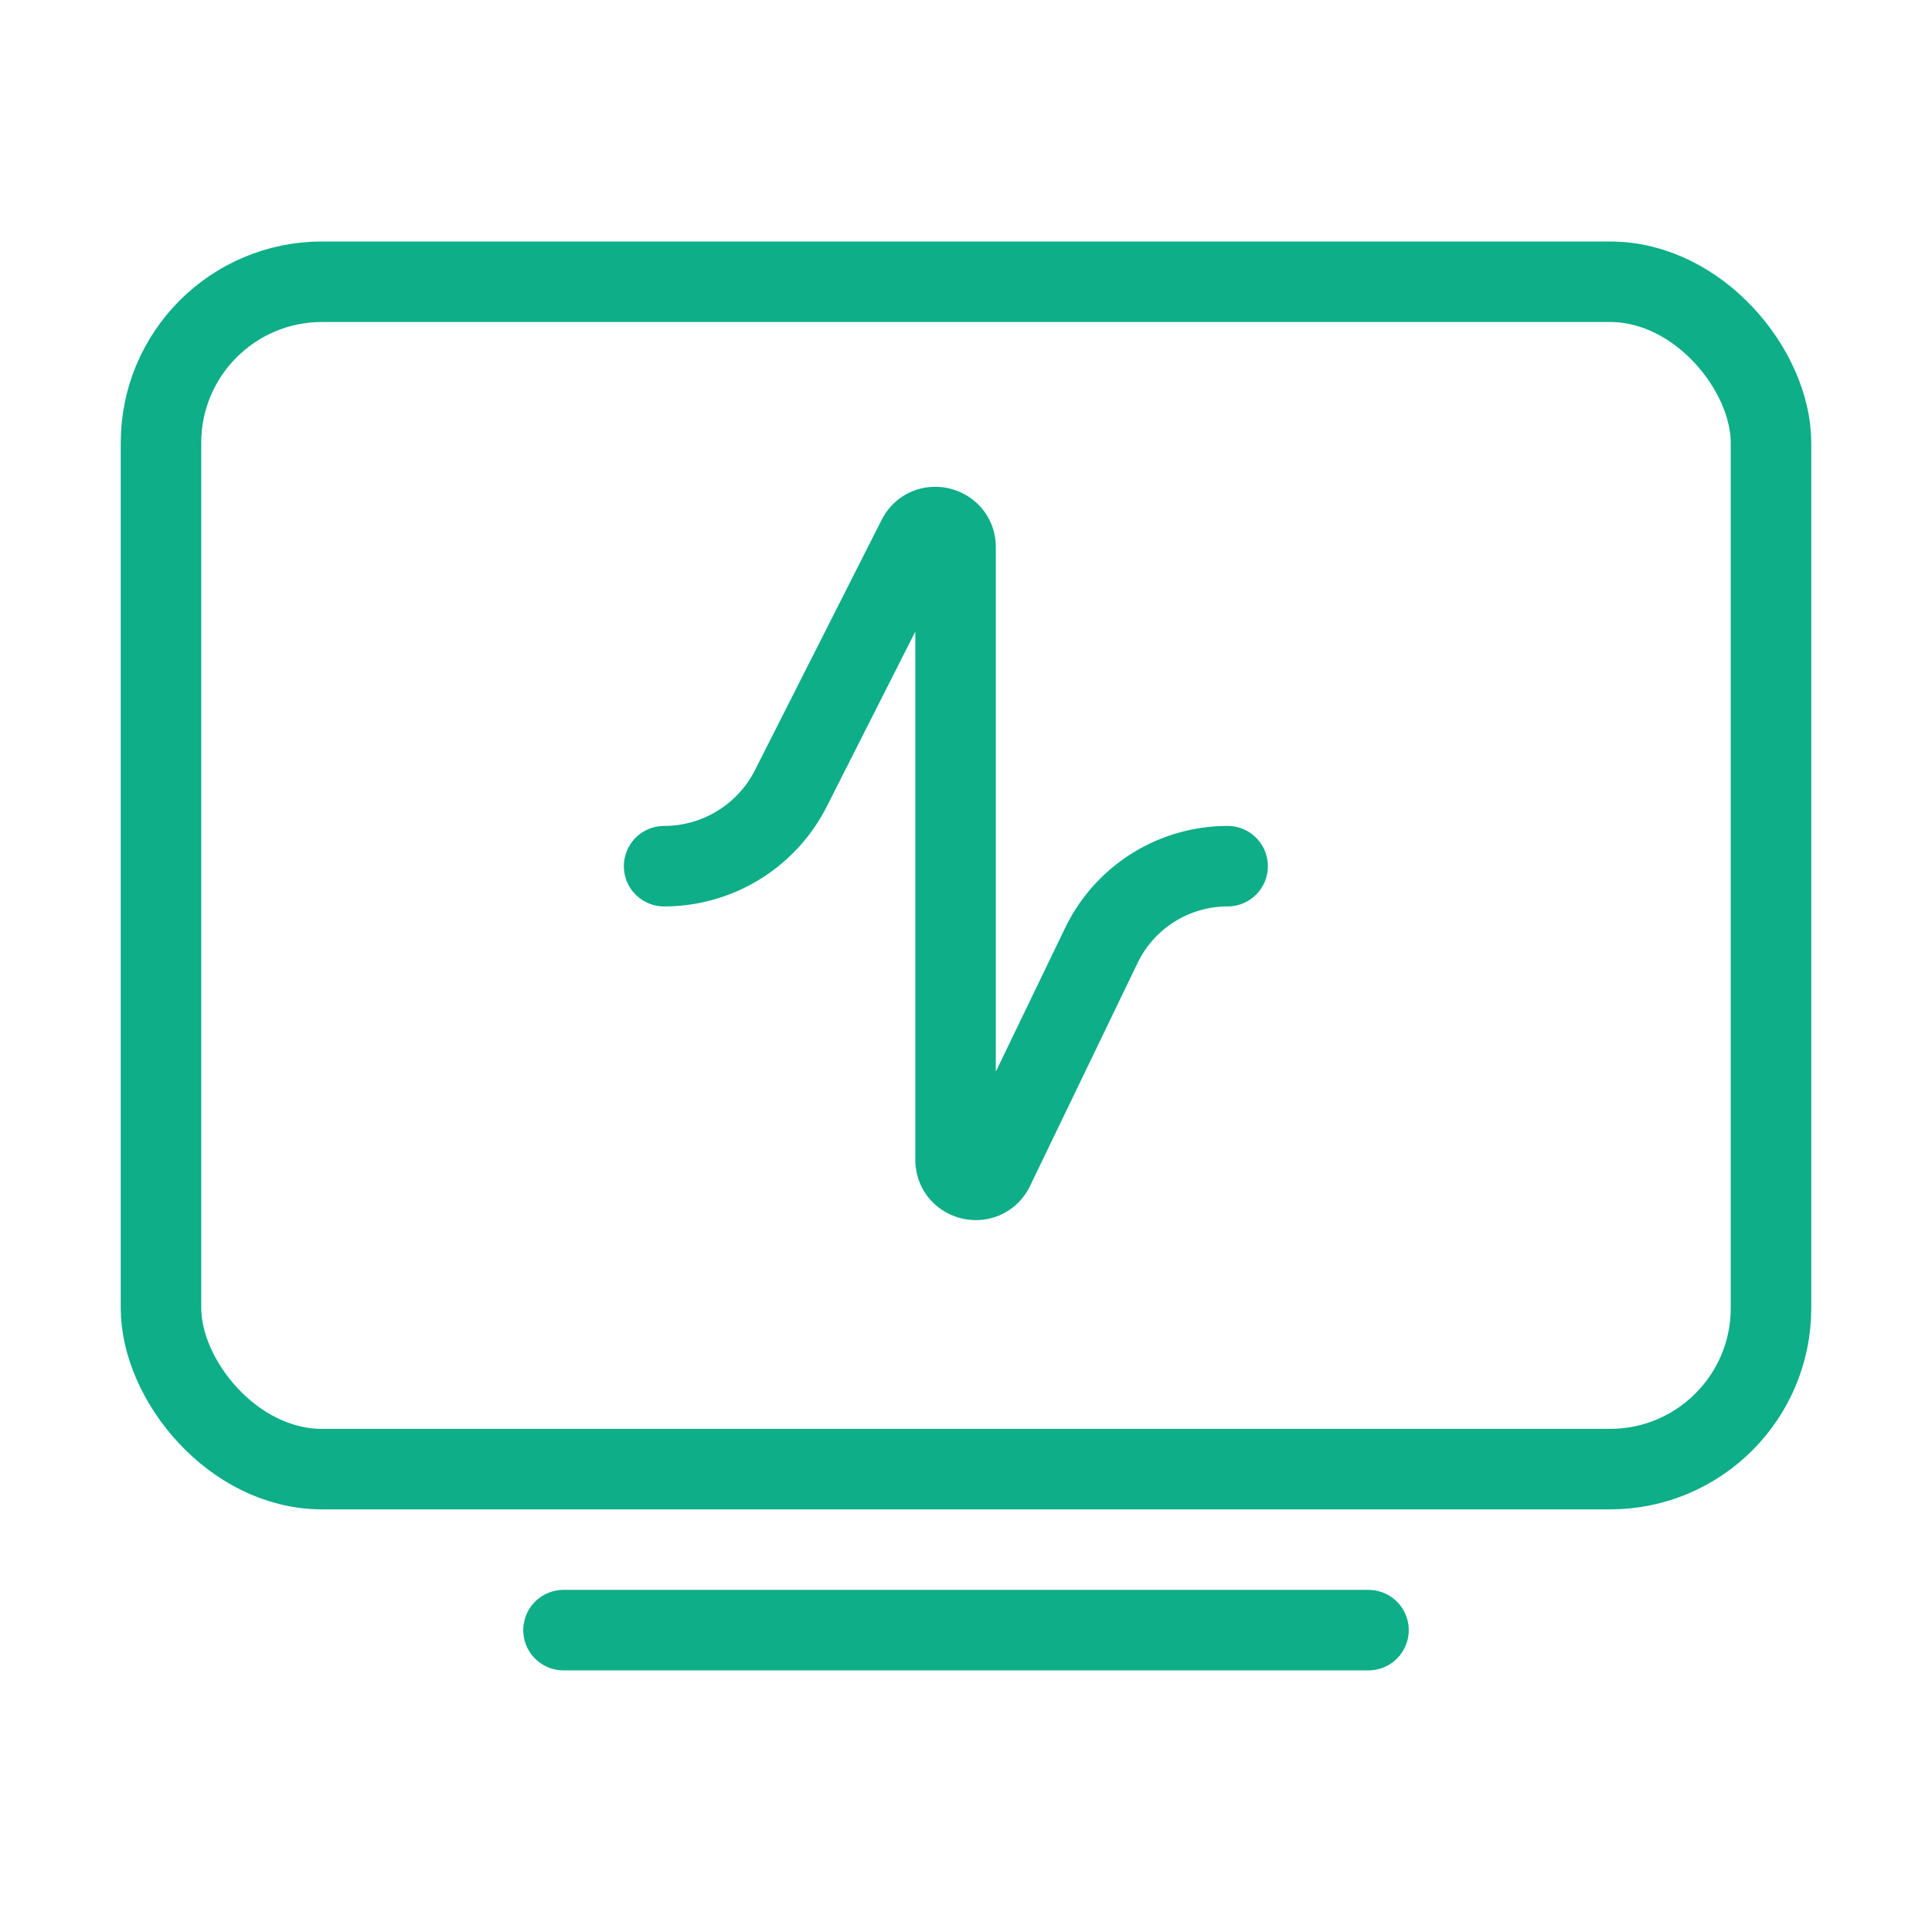
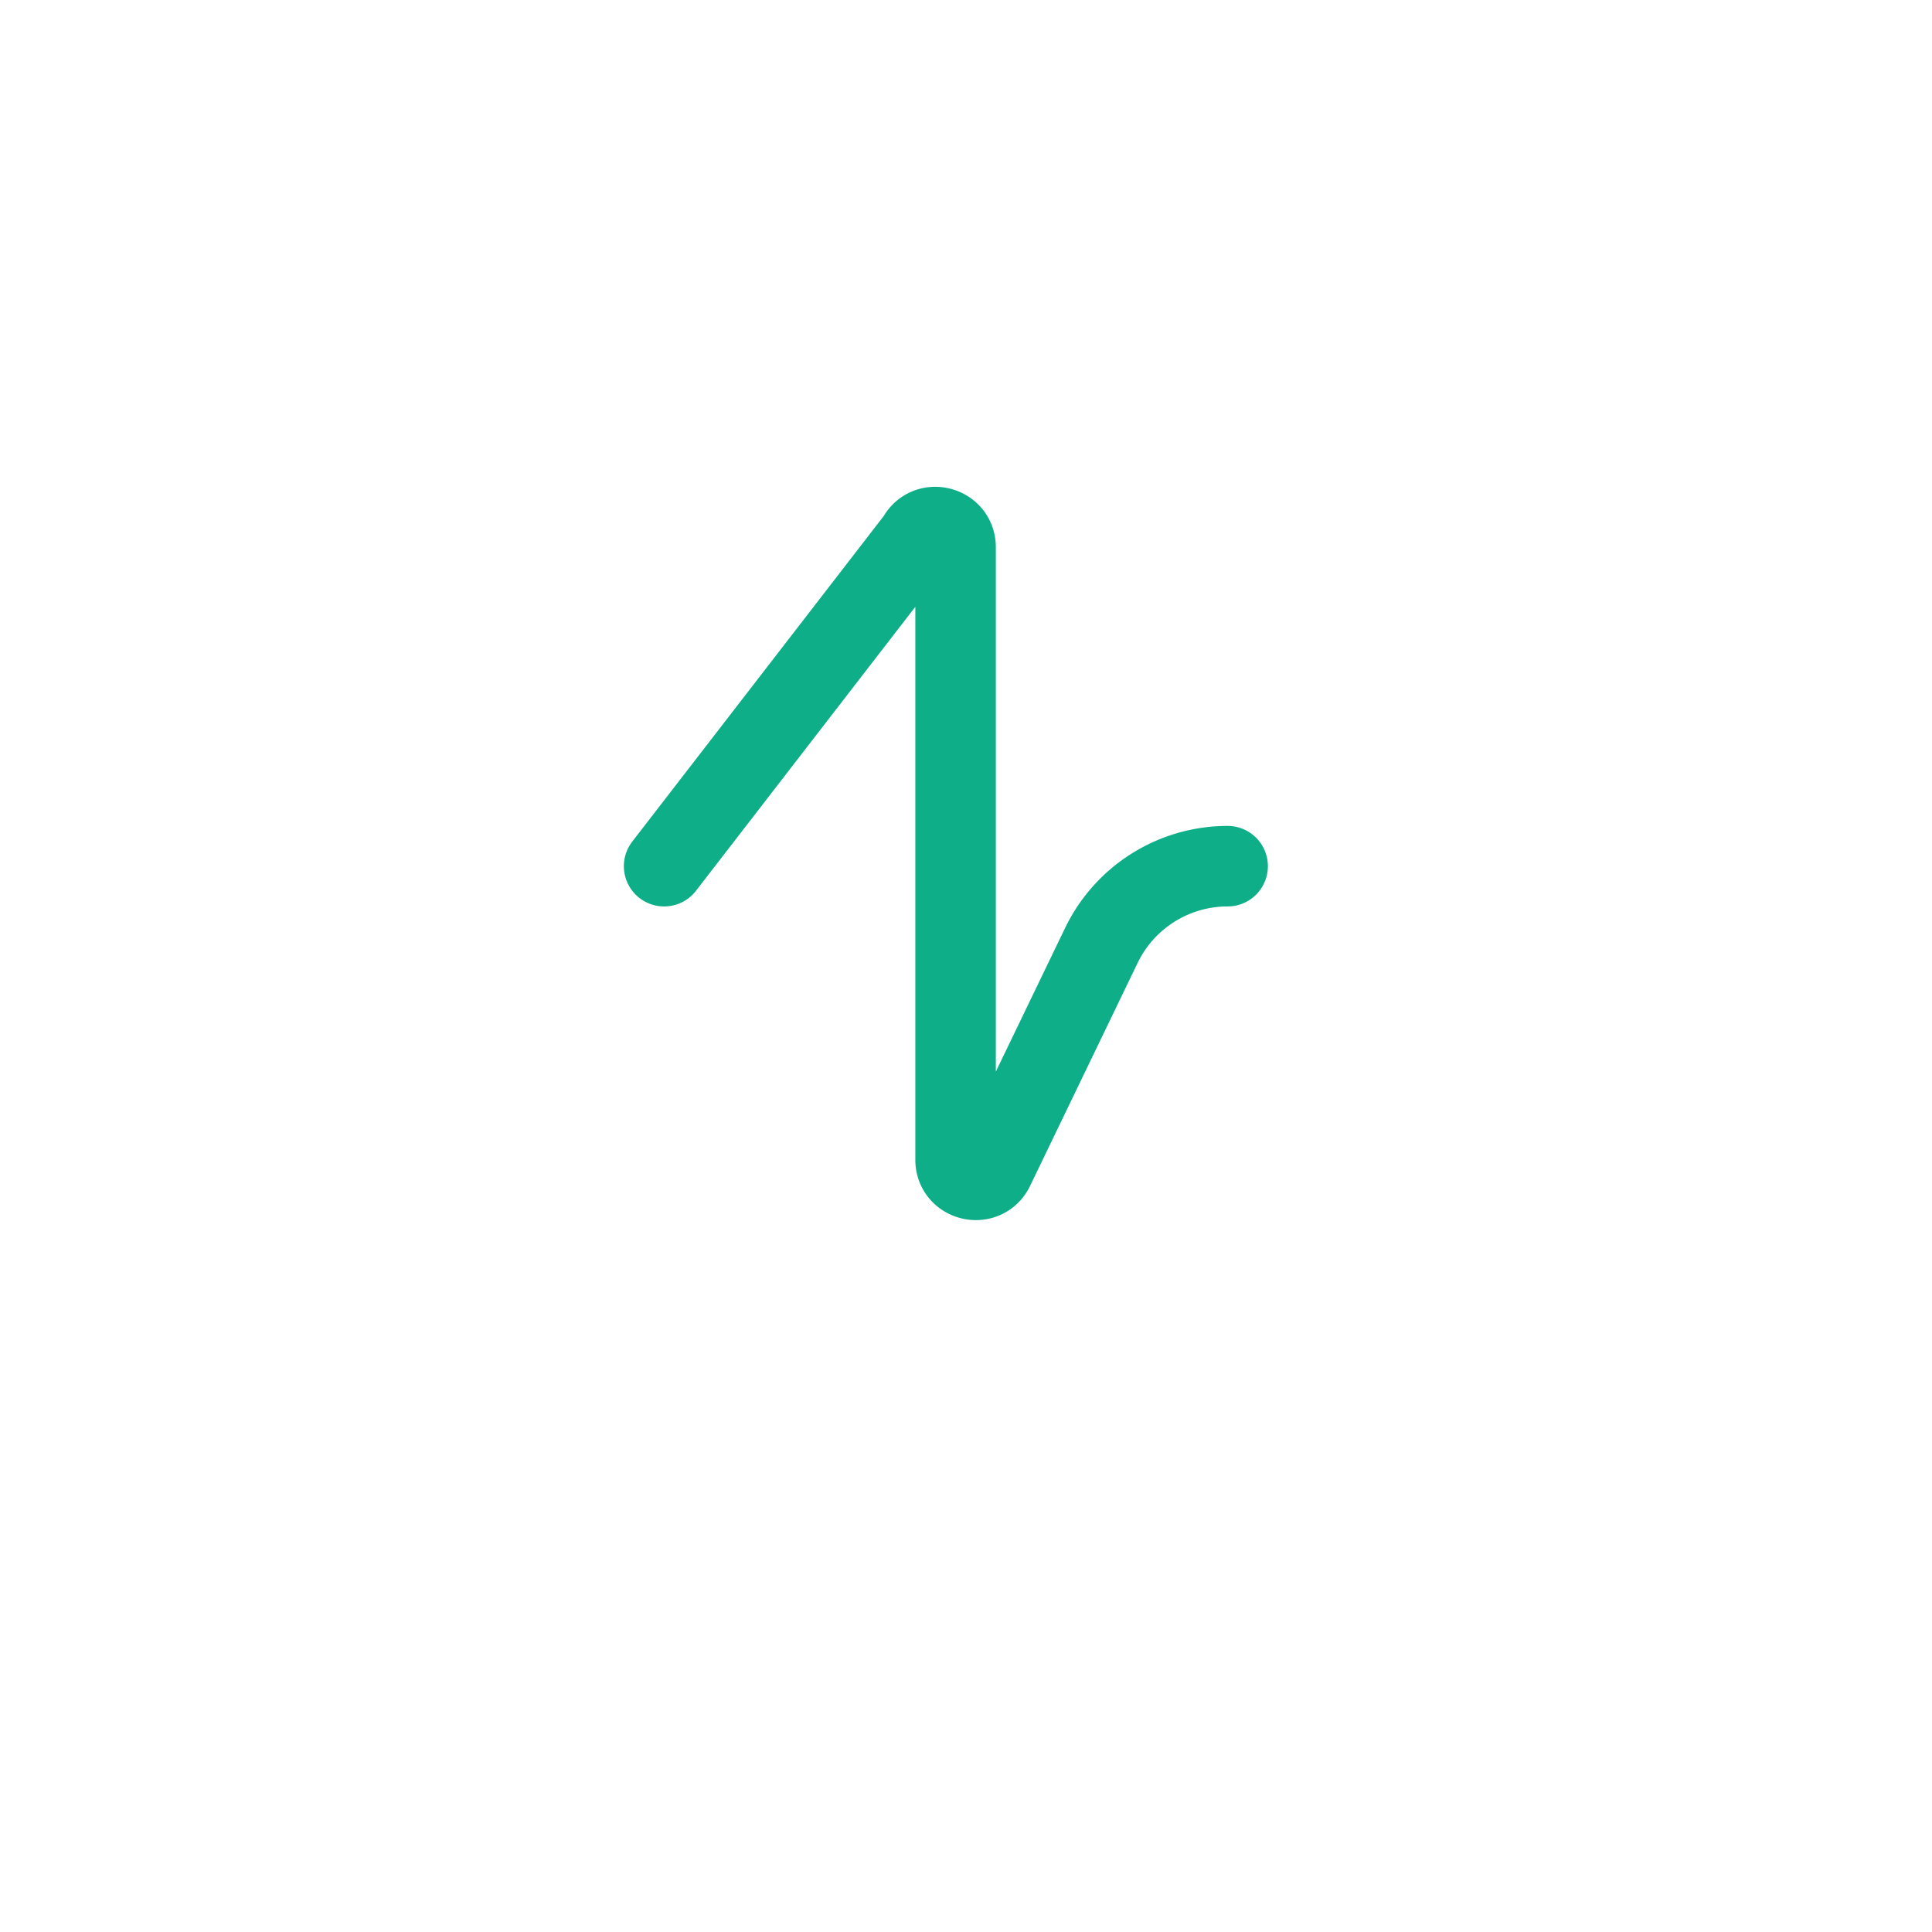
<svg xmlns="http://www.w3.org/2000/svg" width="96" height="96" fill="none" viewBox="0 0 96 96">
-   <path stroke="#0DAE88" stroke-linecap="round" stroke-width="4" d="M33 43.04v0a7.06 7.06 0 0 0 6.301-3.874L45.59 26.74c.475-.94 1.892-.601 1.892.451v30.434c0 1.063 1.439 1.392 1.9.434l5.344-11.08A6.966 6.966 0 0 1 61 43.04v0" />
-   <rect width="80" height="59" x="8" y="14" stroke="#0DAE88" stroke-linecap="round" stroke-width="4" rx="8" />
-   <path stroke="#0DAE88" stroke-linecap="round" stroke-width="4" d="M28 81h40" />
+   <path stroke="#0DAE88" stroke-linecap="round" stroke-width="4" d="M33 43.04v0L45.59 26.74c.475-.94 1.892-.601 1.892.451v30.434c0 1.063 1.439 1.392 1.9.434l5.344-11.08A6.966 6.966 0 0 1 61 43.04v0" />
</svg>